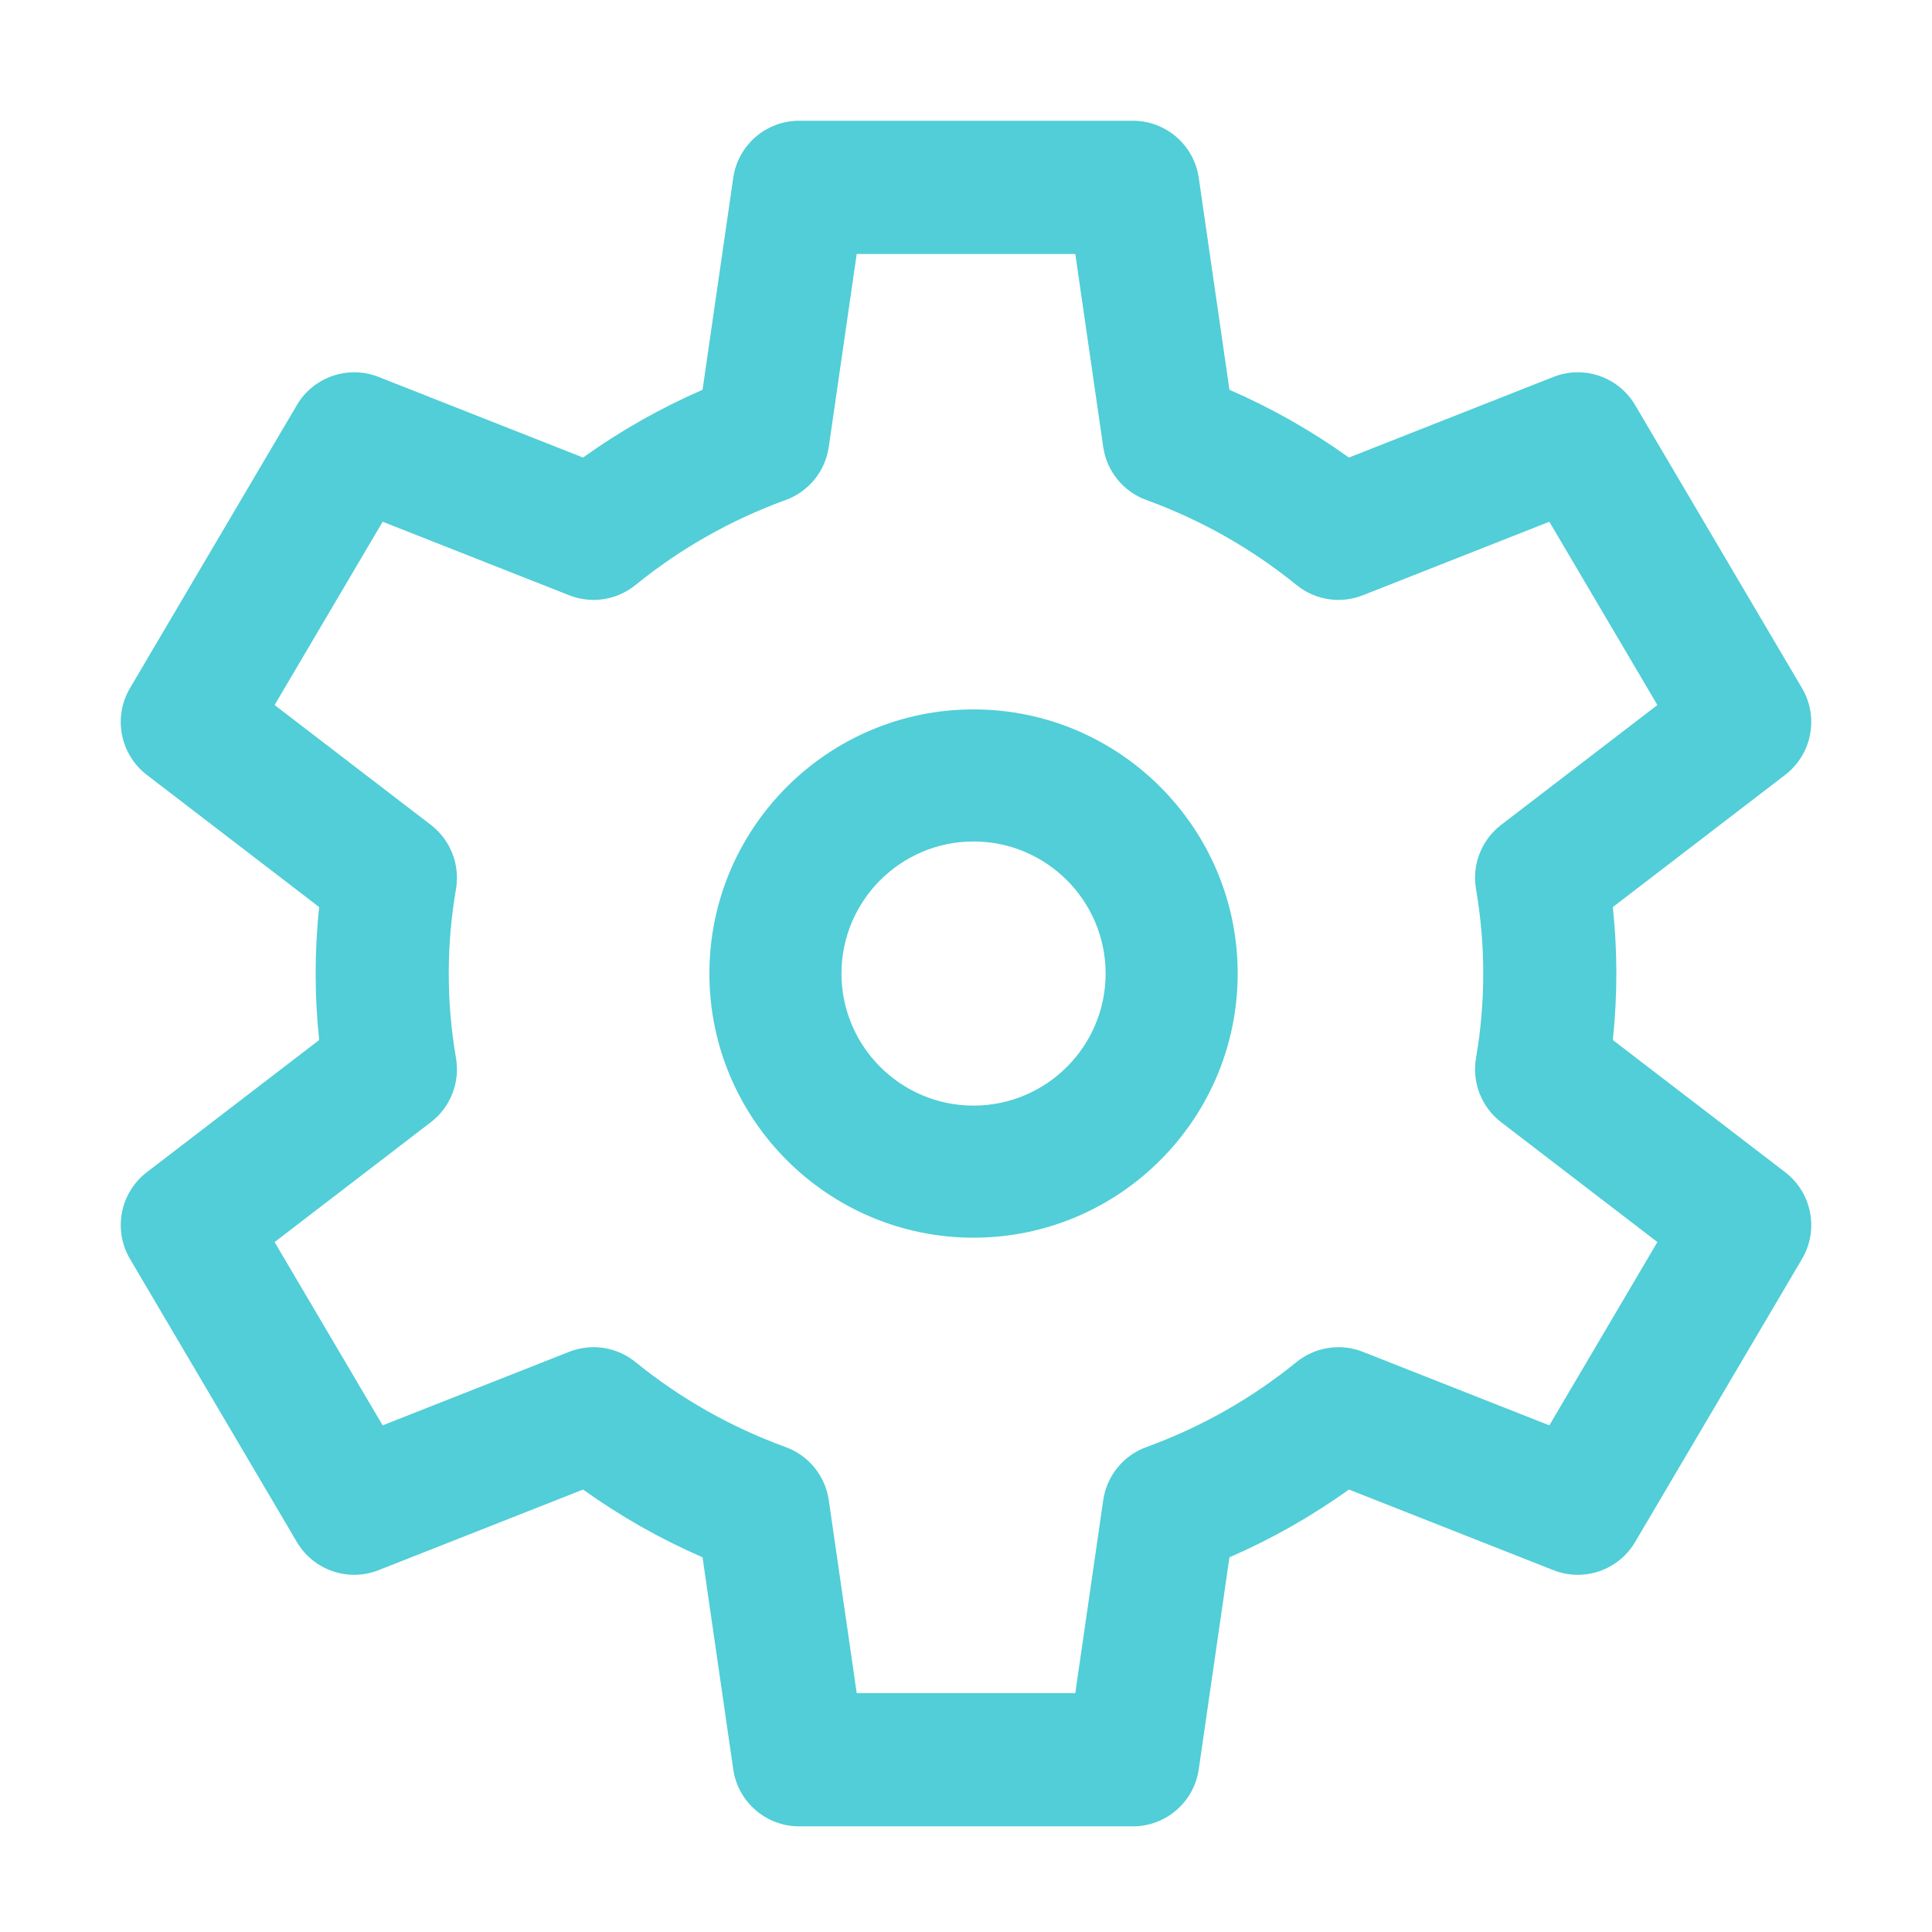
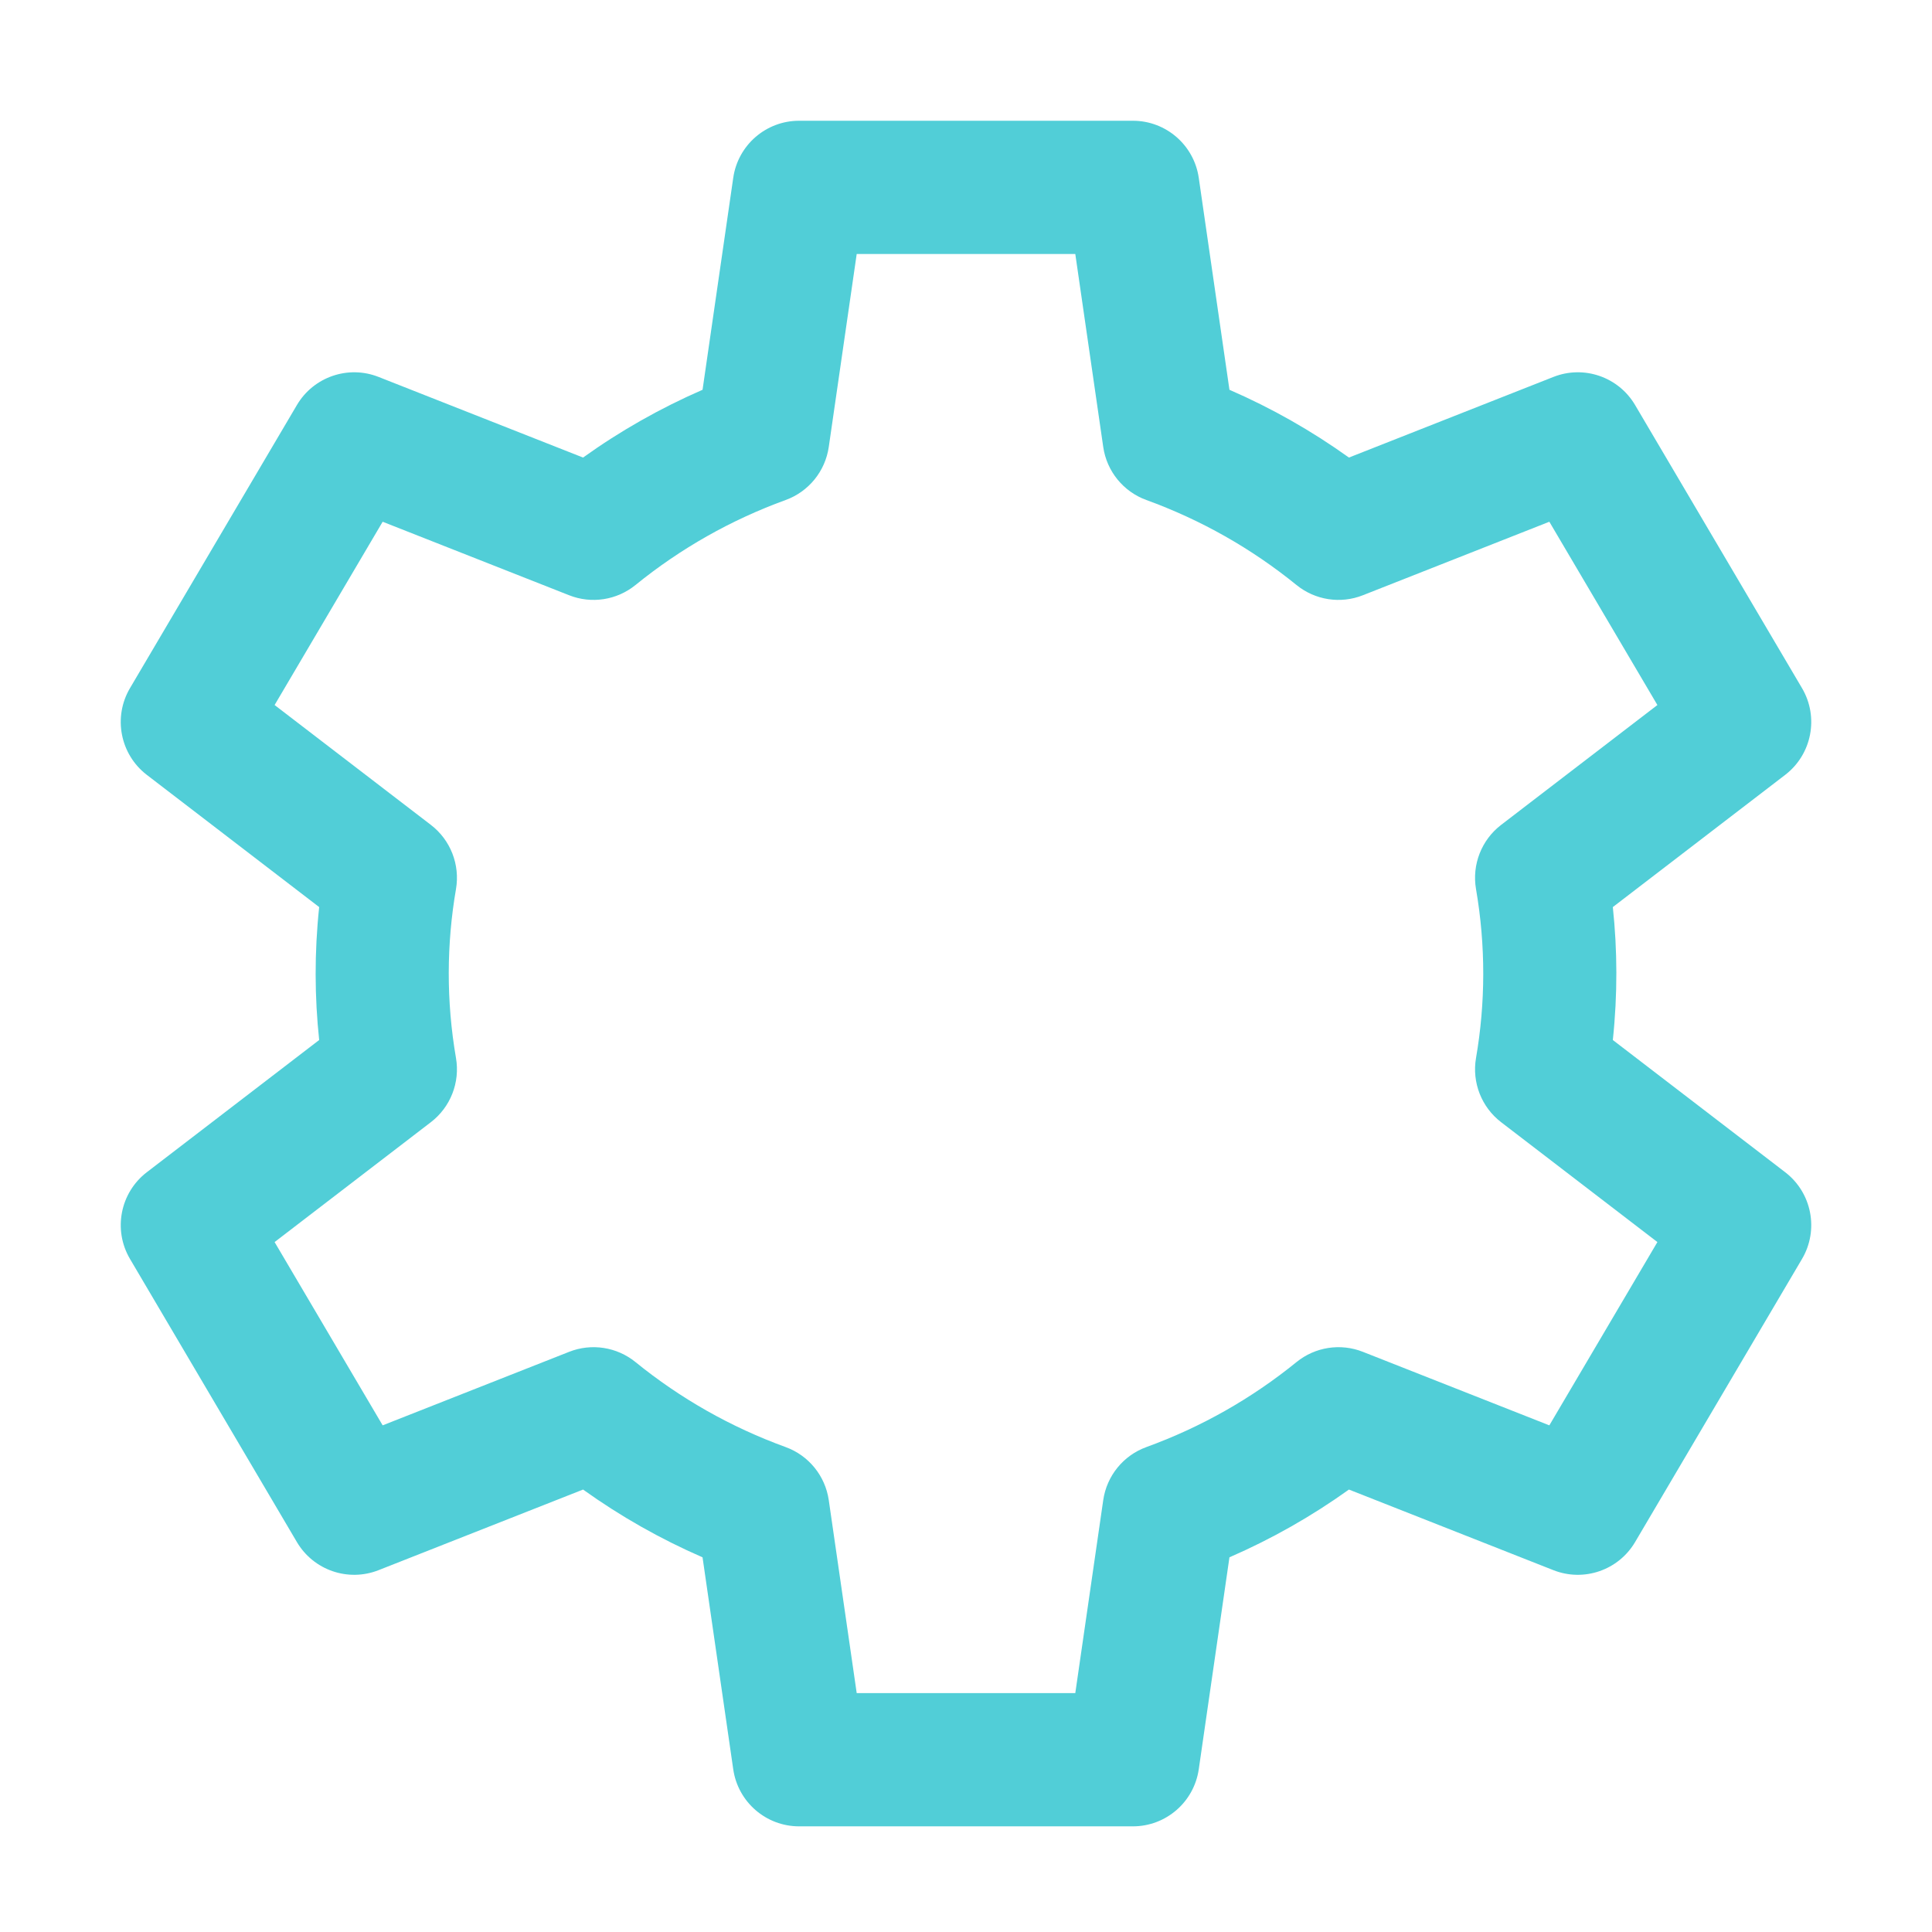
<svg xmlns="http://www.w3.org/2000/svg" width="128" height="128" viewBox="0 0 128 128" fill="none">
-   <path d="M64.5 47C54.85 47 47 54.85 47 64.5C47 74.15 54.85 82 64.5 82C74.15 82 82 74.15 82 64.5C82 54.85 74.15 47 64.5 47ZM64.5 73.25C59.675 73.25 55.75 69.325 55.75 64.5C55.75 59.675 59.675 55.75 64.5 55.75C69.325 55.75 73.25 59.675 73.25 64.5C73.25 69.325 69.325 73.25 64.5 73.25Z" fill="#51CED7" />
  <path d="M118.272 77.662L106.854 68.904C107.175 65.875 107.156 62.941 106.854 60.096L118.272 51.338C120.042 49.98 120.521 47.513 119.388 45.591L108.33 26.836C107.229 24.967 104.934 24.177 102.917 24.973L89.37 30.314C86.896 28.541 84.248 27.039 81.454 25.824L79.421 11.781C79.106 9.61 77.248 8 75.057 8H52.943C50.752 8 48.893 9.61 48.579 11.781L46.546 25.824C43.752 27.04 41.104 28.541 38.63 30.314L25.083 24.973C23.066 24.177 20.771 24.968 19.67 26.836L8.612 45.591C7.479 47.513 7.958 49.98 9.728 51.338L21.146 60.096C20.825 63.125 20.844 66.059 21.146 68.904L9.728 77.662C7.958 79.02 7.479 81.487 8.613 83.409L19.669 102.164C20.771 104.033 23.066 104.823 25.083 104.027L38.63 98.687C41.103 100.459 43.752 101.961 46.545 103.176L48.579 117.219C48.893 119.39 50.752 121 52.943 121H75.057C77.248 121 79.106 119.39 79.421 117.219L81.454 103.176C84.248 101.961 86.896 100.459 89.37 98.687L102.917 104.028C104.934 104.823 107.229 104.033 108.33 102.164L119.388 83.409C120.521 81.487 120.042 79.02 118.272 77.662ZM102.648 94.433L90.291 89.561C88.811 88.978 87.132 89.238 85.897 90.241C82.916 92.662 79.569 94.557 75.951 95.872C74.423 96.427 73.325 97.778 73.092 99.388L71.241 112.172H56.759L54.908 99.388C54.675 97.778 53.577 96.427 52.049 95.872C48.431 94.557 45.084 92.662 42.103 90.241C40.868 89.238 39.188 88.978 37.709 89.561L25.352 94.433L18.193 82.29L28.546 74.348C29.848 73.35 30.488 71.712 30.21 70.095C29.561 66.326 29.582 62.549 30.21 58.905C30.488 57.288 29.848 55.649 28.546 54.651L18.193 46.71L25.352 34.567L37.709 39.438C39.189 40.022 40.868 39.762 42.103 38.759C45.084 36.338 48.431 34.443 52.049 33.128C53.577 32.573 54.675 31.222 54.908 29.612L56.759 16.828H71.241L73.092 29.612C73.325 31.222 74.423 32.573 75.951 33.128C79.569 34.443 82.915 36.338 85.897 38.759C87.132 39.762 88.811 40.022 90.291 39.438L102.648 34.567L109.807 46.71L99.453 54.651C98.152 55.65 97.511 57.288 97.79 58.905C98.439 62.674 98.418 66.45 97.79 70.095C97.511 71.712 98.152 73.35 99.453 74.348L109.807 82.29L102.648 94.433Z" fill="#51CED7" />
</svg>